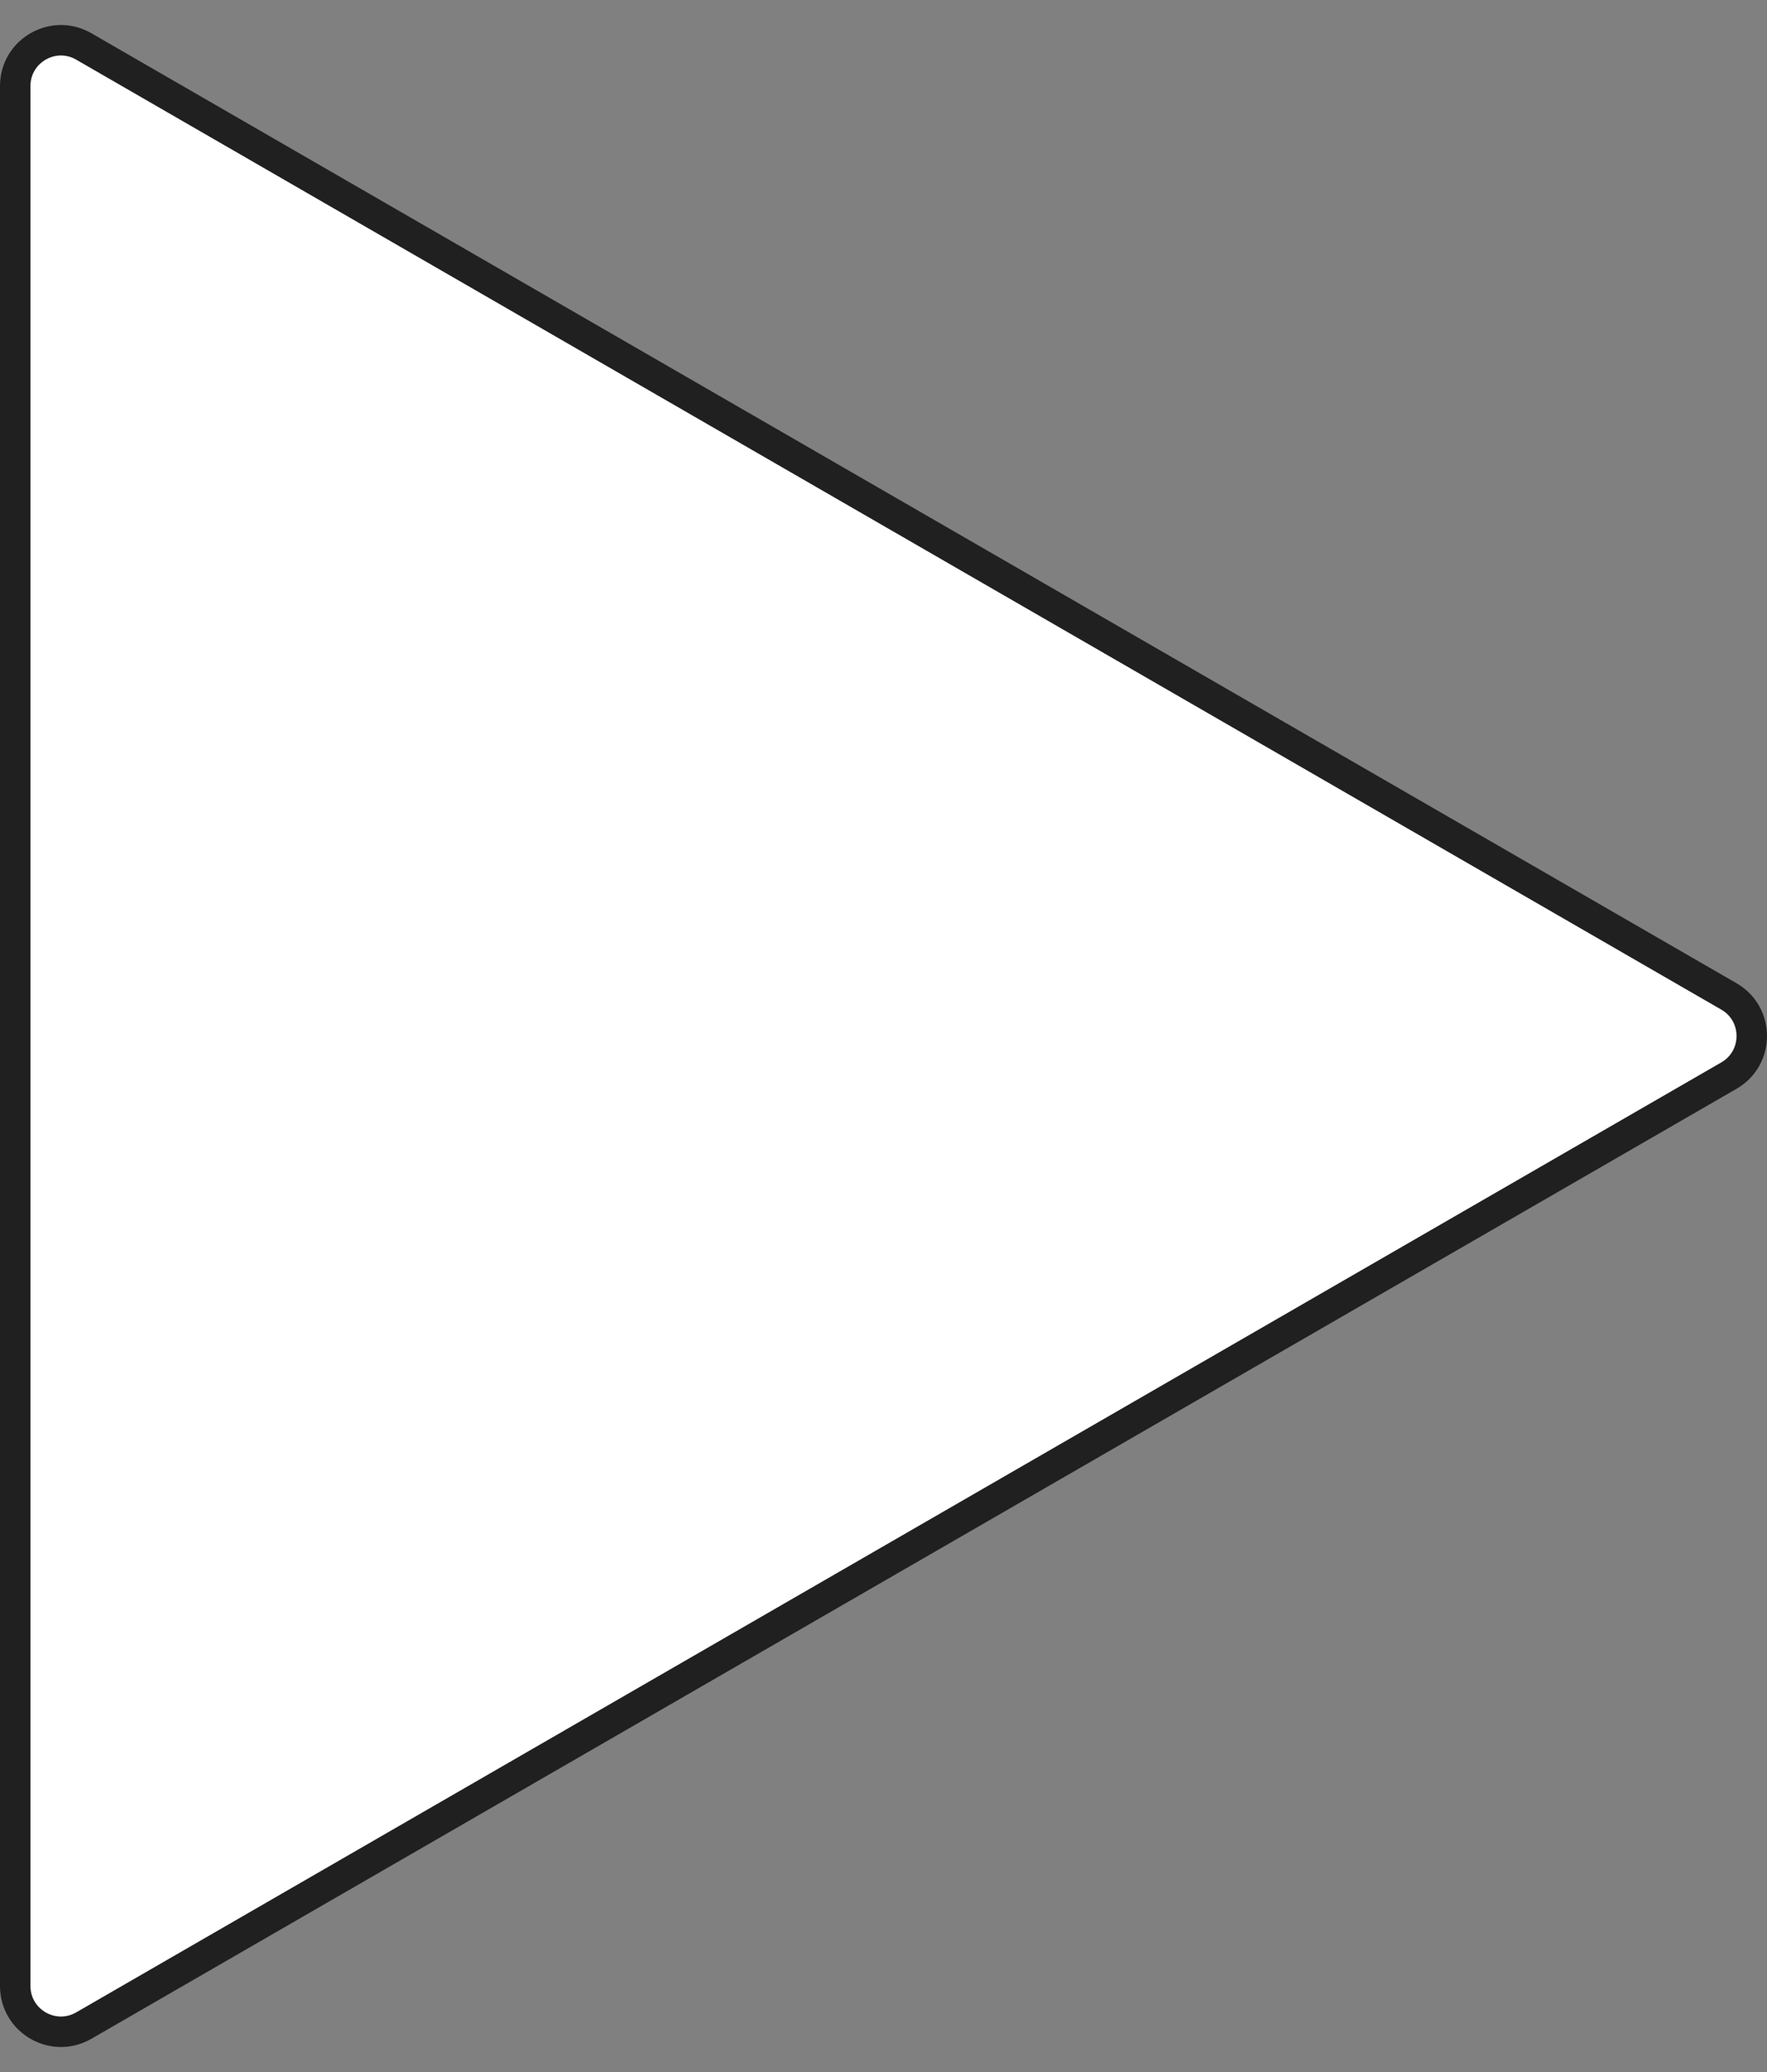
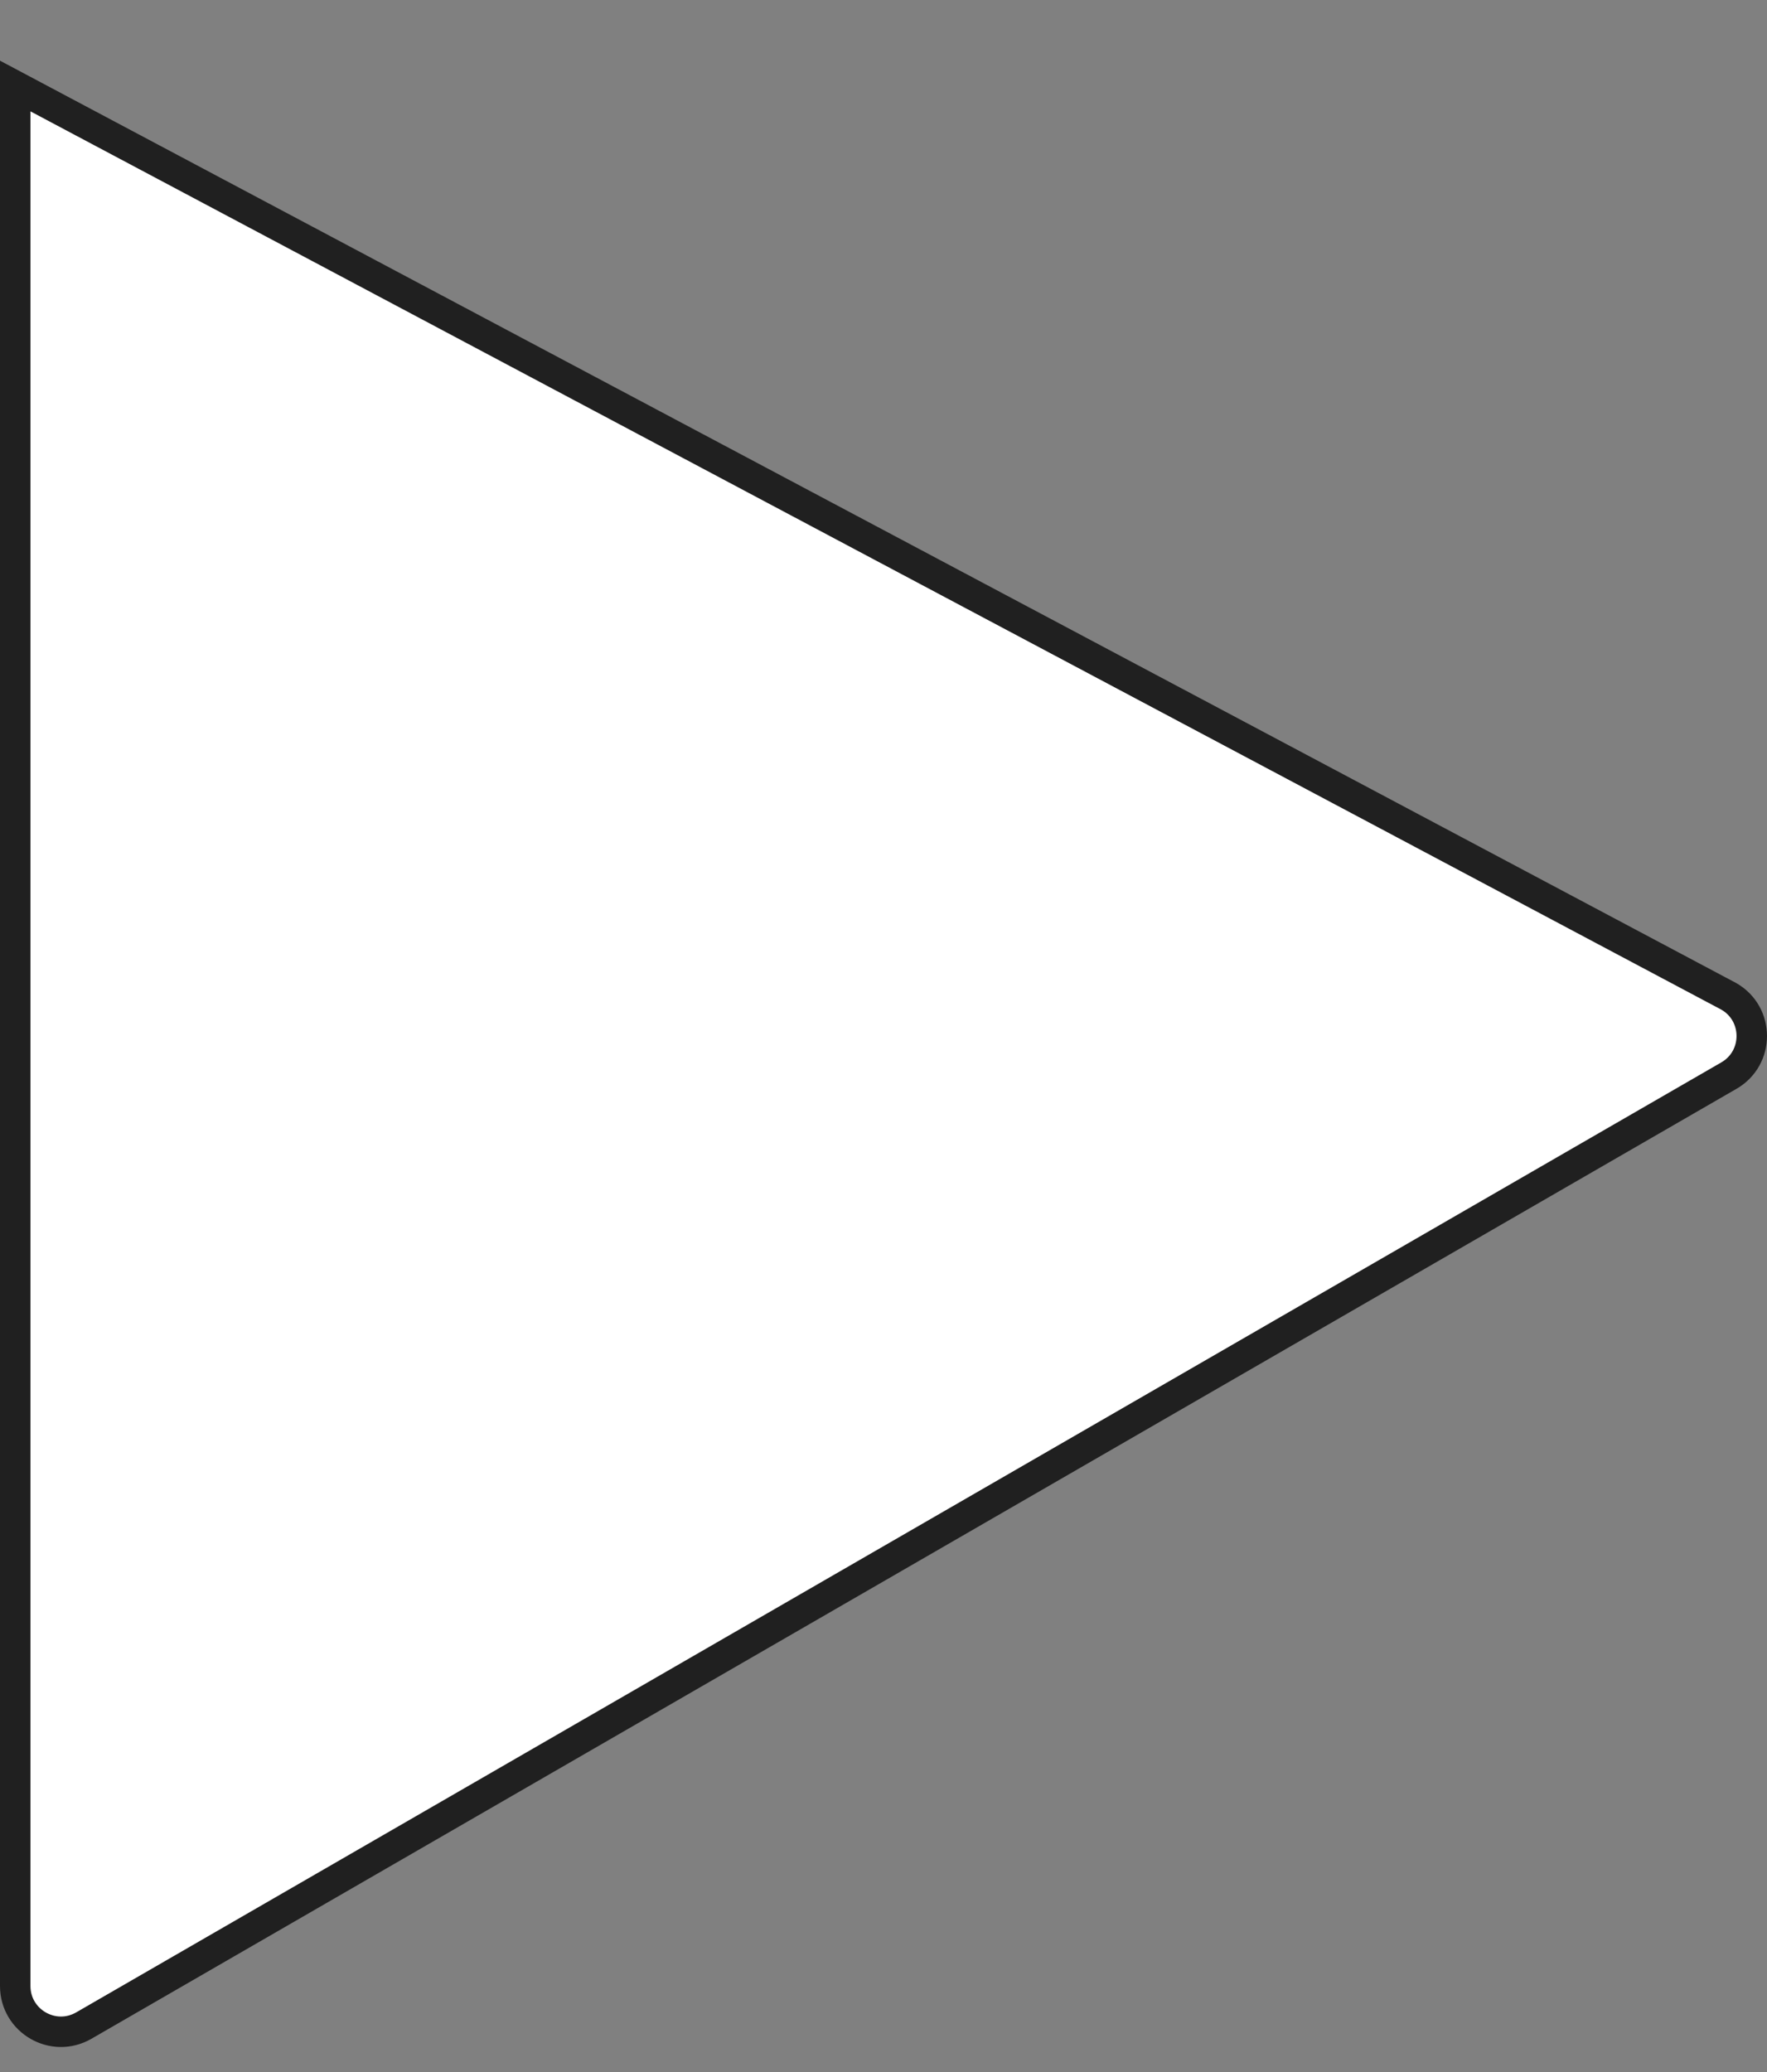
<svg xmlns="http://www.w3.org/2000/svg" width="58" height="68" viewBox="0 0 58 68" fill="none">
  <rect x="0" y="0" width="58" height="68" fill="#808080" stroke="none" />
-   <path d="M56.75 35.299L2.75 66.476C1.75 67.053 0.5 66.332 0.5 65.177L0.5 2.823C0.5 1.668 1.75 0.947 2.75 1.524L56.75 32.701C57.75 33.278 57.75 34.722 56.75 35.299Z" fill="white" stroke="#202020" />
+   <path d="M56.75 35.299L2.75 66.476C1.75 67.053 0.5 66.332 0.5 65.177L0.5 2.823L56.75 32.701C57.75 33.278 57.75 34.722 56.75 35.299Z" fill="white" stroke="#202020" />
</svg>